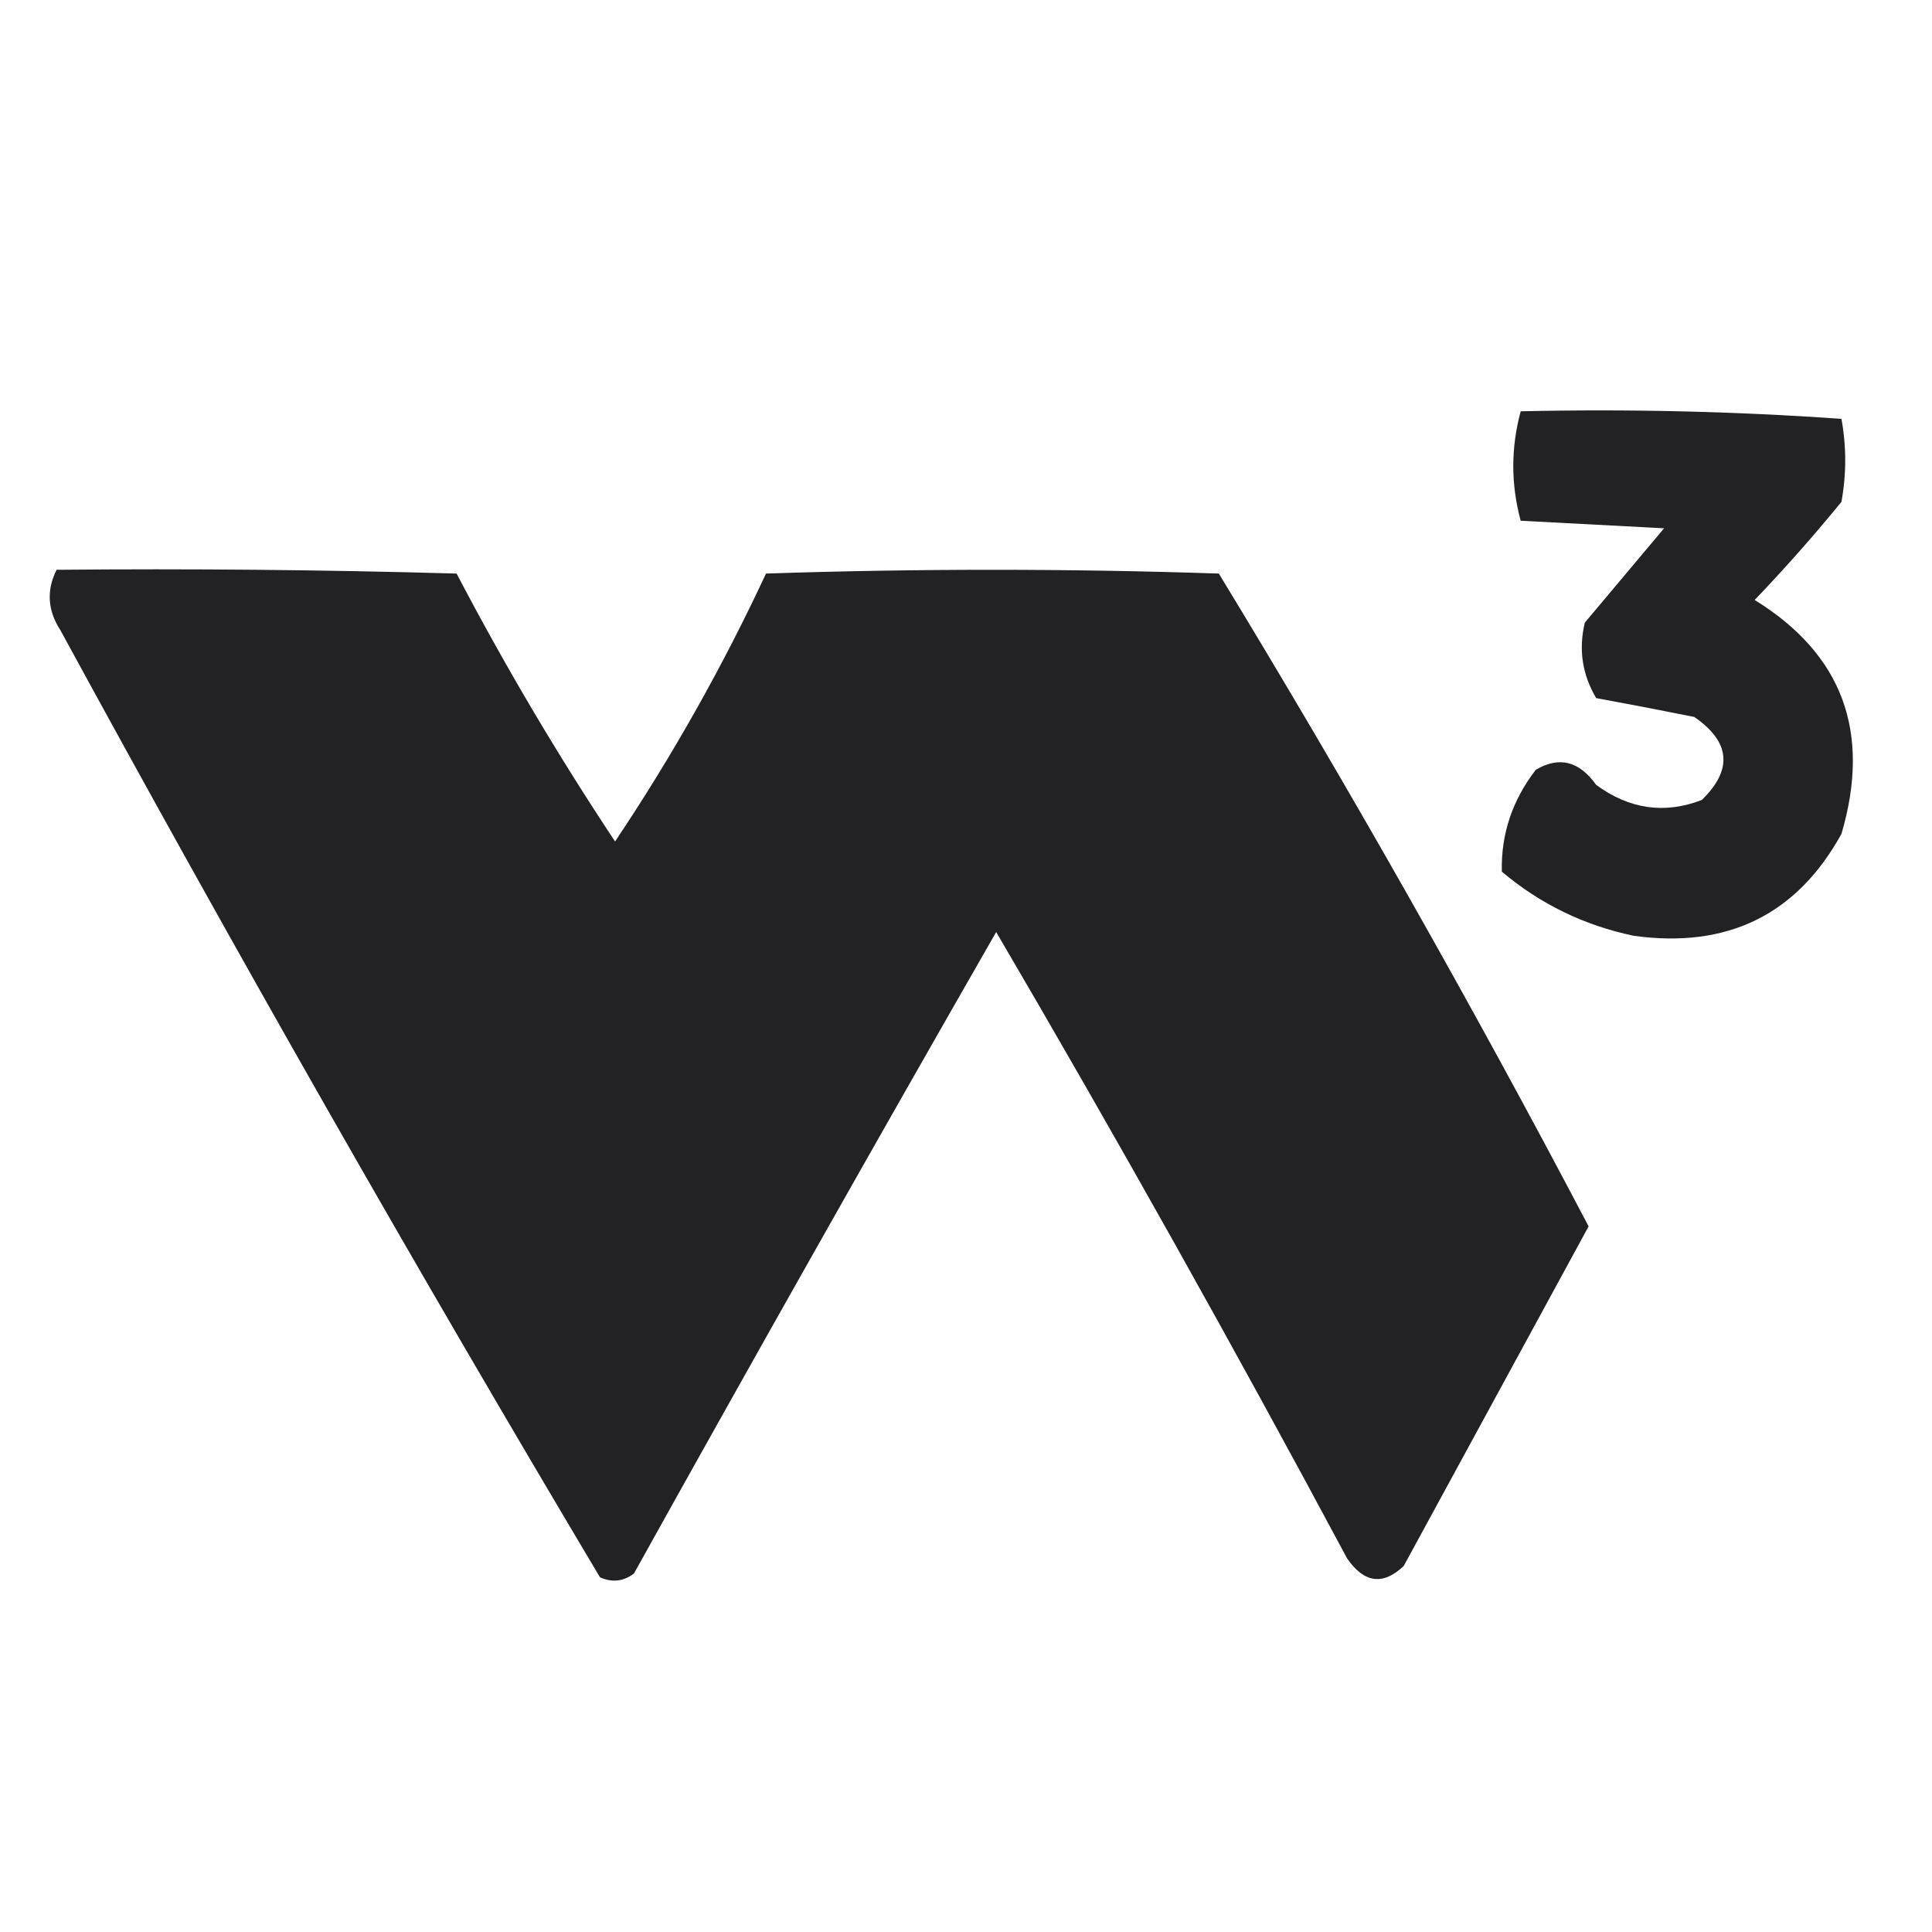
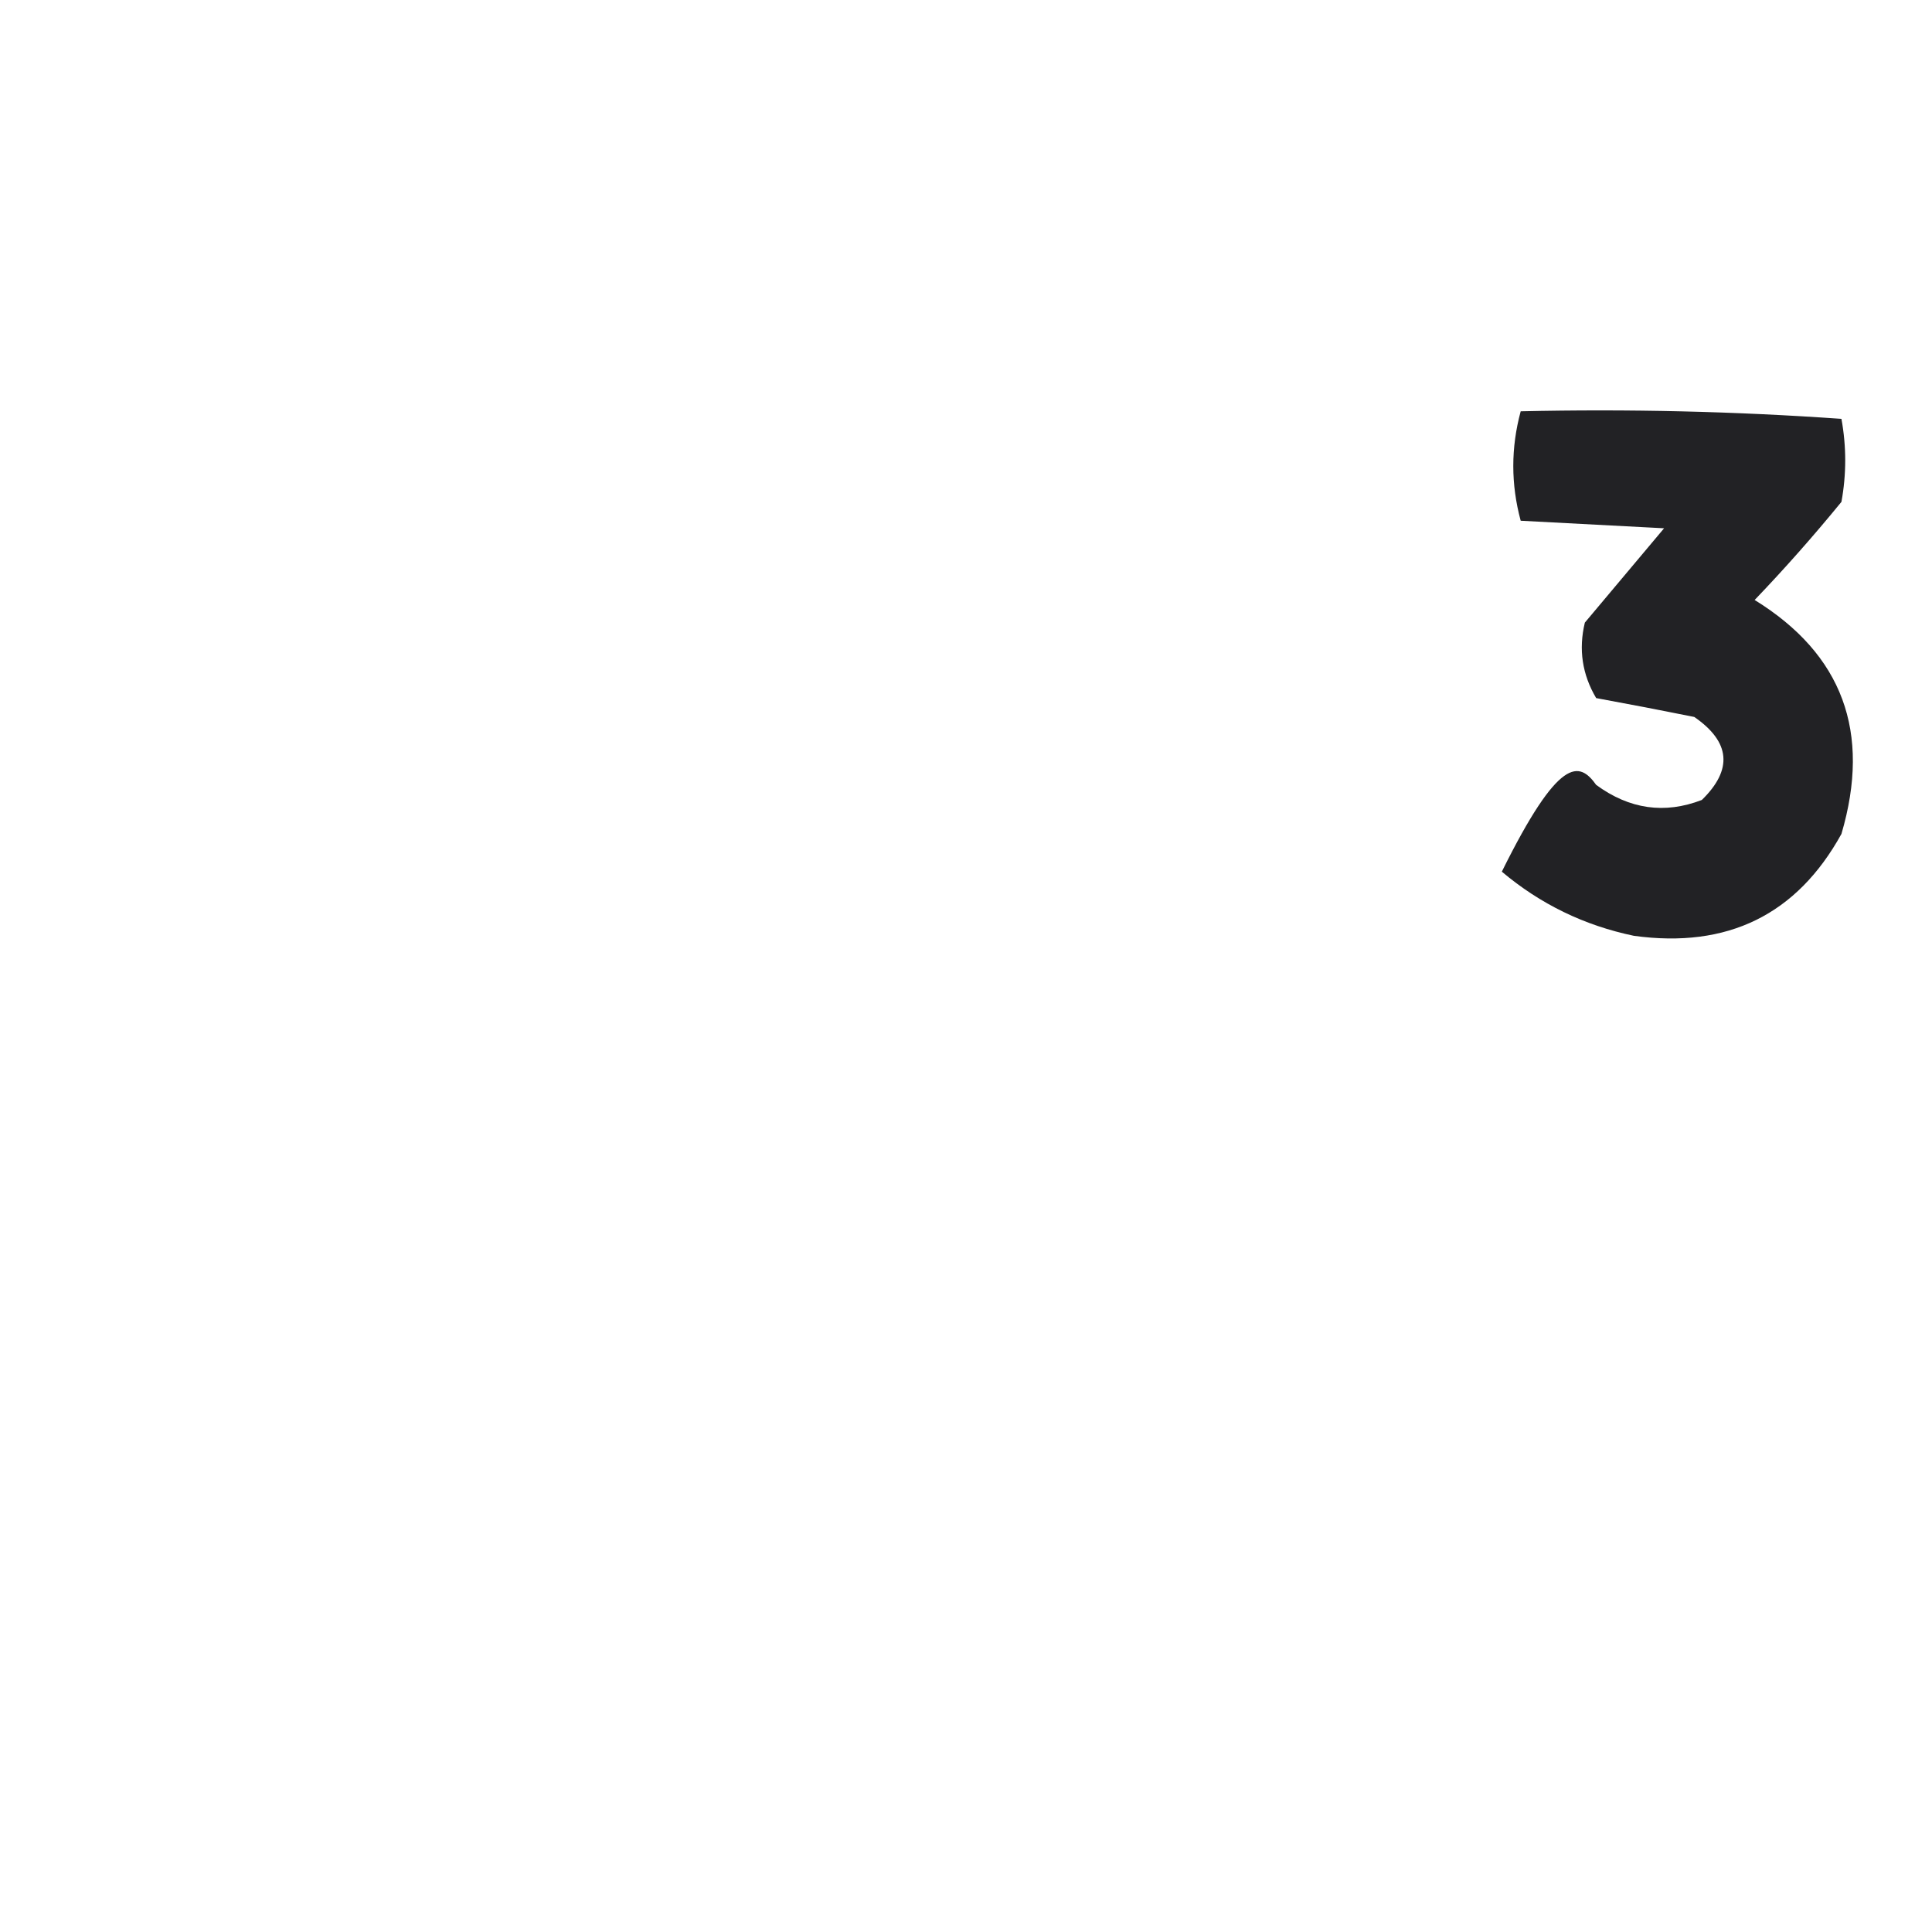
<svg xmlns="http://www.w3.org/2000/svg" version="1.1" width="256px" height="256px" style="shape-rendering:geometricPrecision; text-rendering:geometricPrecision; image-rendering:optimizeQuality; fill-rule:evenodd; clip-rule:evenodd">
  <g>
-     <path style="opacity:1" fill="#222225" d="M 201.5,54.5 C 215.745,54.176 229.912,54.51 244,55.5C 244.667,59.167 244.667,62.833 244,66.5C 240.295,71.033 236.462,75.366 232.5,79.5C 244.136,86.68 247.97,97.013 244,110.5C 238.082,121.208 228.915,125.708 216.5,124C 209.926,122.629 204.093,119.796 199,115.5C 198.881,110.546 200.381,106.046 203.5,102C 206.59,100.177 209.257,100.844 211.5,104C 215.902,107.232 220.568,107.899 225.5,106C 229.631,101.974 229.298,98.307 224.5,95C 220.176,94.13 215.842,93.297 211.5,92.5C 209.649,89.375 209.149,86.042 210,82.5C 213.5,78.333 217,74.167 220.5,70C 214.167,69.667 207.833,69.333 201.5,69C 200.192,64.167 200.192,59.334 201.5,54.5 Z" />
+     <path style="opacity:1" fill="#222225" d="M 201.5,54.5 C 215.745,54.176 229.912,54.51 244,55.5C 244.667,59.167 244.667,62.833 244,66.5C 240.295,71.033 236.462,75.366 232.5,79.5C 244.136,86.68 247.97,97.013 244,110.5C 238.082,121.208 228.915,125.708 216.5,124C 209.926,122.629 204.093,119.796 199,115.5C 206.59,100.177 209.257,100.844 211.5,104C 215.902,107.232 220.568,107.899 225.5,106C 229.631,101.974 229.298,98.307 224.5,95C 220.176,94.13 215.842,93.297 211.5,92.5C 209.649,89.375 209.149,86.042 210,82.5C 213.5,78.333 217,74.167 220.5,70C 214.167,69.667 207.833,69.333 201.5,69C 200.192,64.167 200.192,59.334 201.5,54.5 Z" />
  </g>
  <g>
-     <path style="opacity:1" fill="#222225" d="M 7.5,75.5 C 25.17,75.333 42.837,75.5 60.5,76C 66.902,88.224 73.902,100.058 81.5,111.5C 89.067,100.202 95.734,88.368 101.5,76C 121.5,75.333 141.5,75.333 161.5,76C 178.747,104.329 195.081,133.163 210.5,162.5C 202.319,177.532 194.152,192.532 186,207.5C 183.258,210.104 180.758,209.771 178.5,206.5C 163.475,178.437 147.975,150.77 132,123.5C 115.811,151.741 99.811,180.075 84,208.5C 82.612,209.554 81.112,209.72 79.5,209C 54.908,167.707 31.075,125.873 8,83.5C 6.304,80.881 6.137,78.214 7.5,75.5 Z" />
-   </g>
+     </g>
</svg>